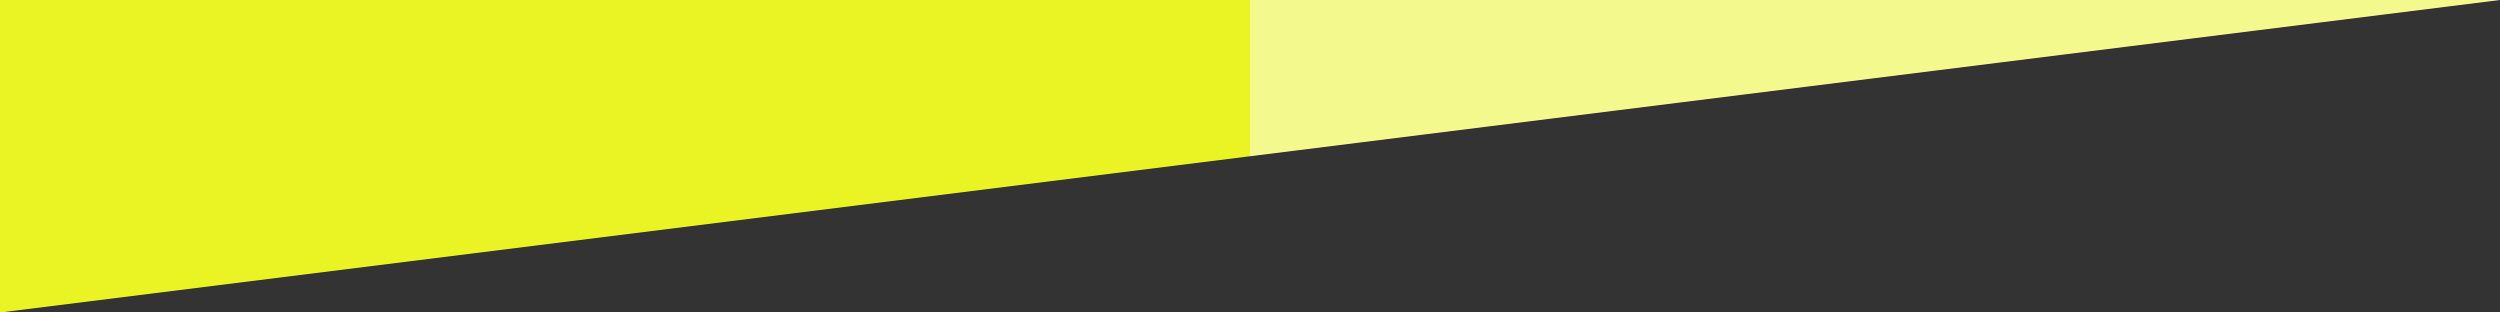
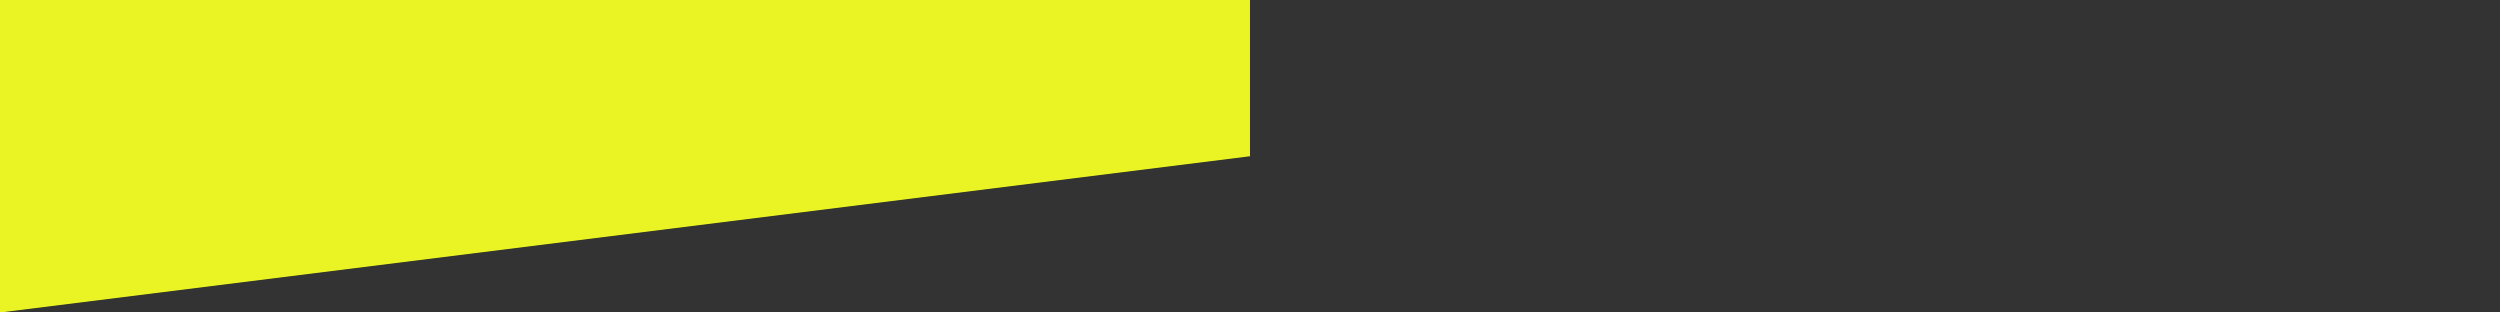
<svg xmlns="http://www.w3.org/2000/svg" width="2000" height="250" version="1.1" xml:space="preserve" style="fill-rule:evenodd;clip-rule:evenodd;stroke-linejoin:round;stroke-miterlimit:2;">
  <rect width="100%" height="100%" fill="#333333" stroke="none" />
-   <path d="M2000,0l-1000,0l0,125l1000,-125Z" style="fill:#f4f98e;" />
  <path d="M0,0l1000,0l0,125l-1000,125l0,-250" style="fill:#eaf425;" />
</svg>